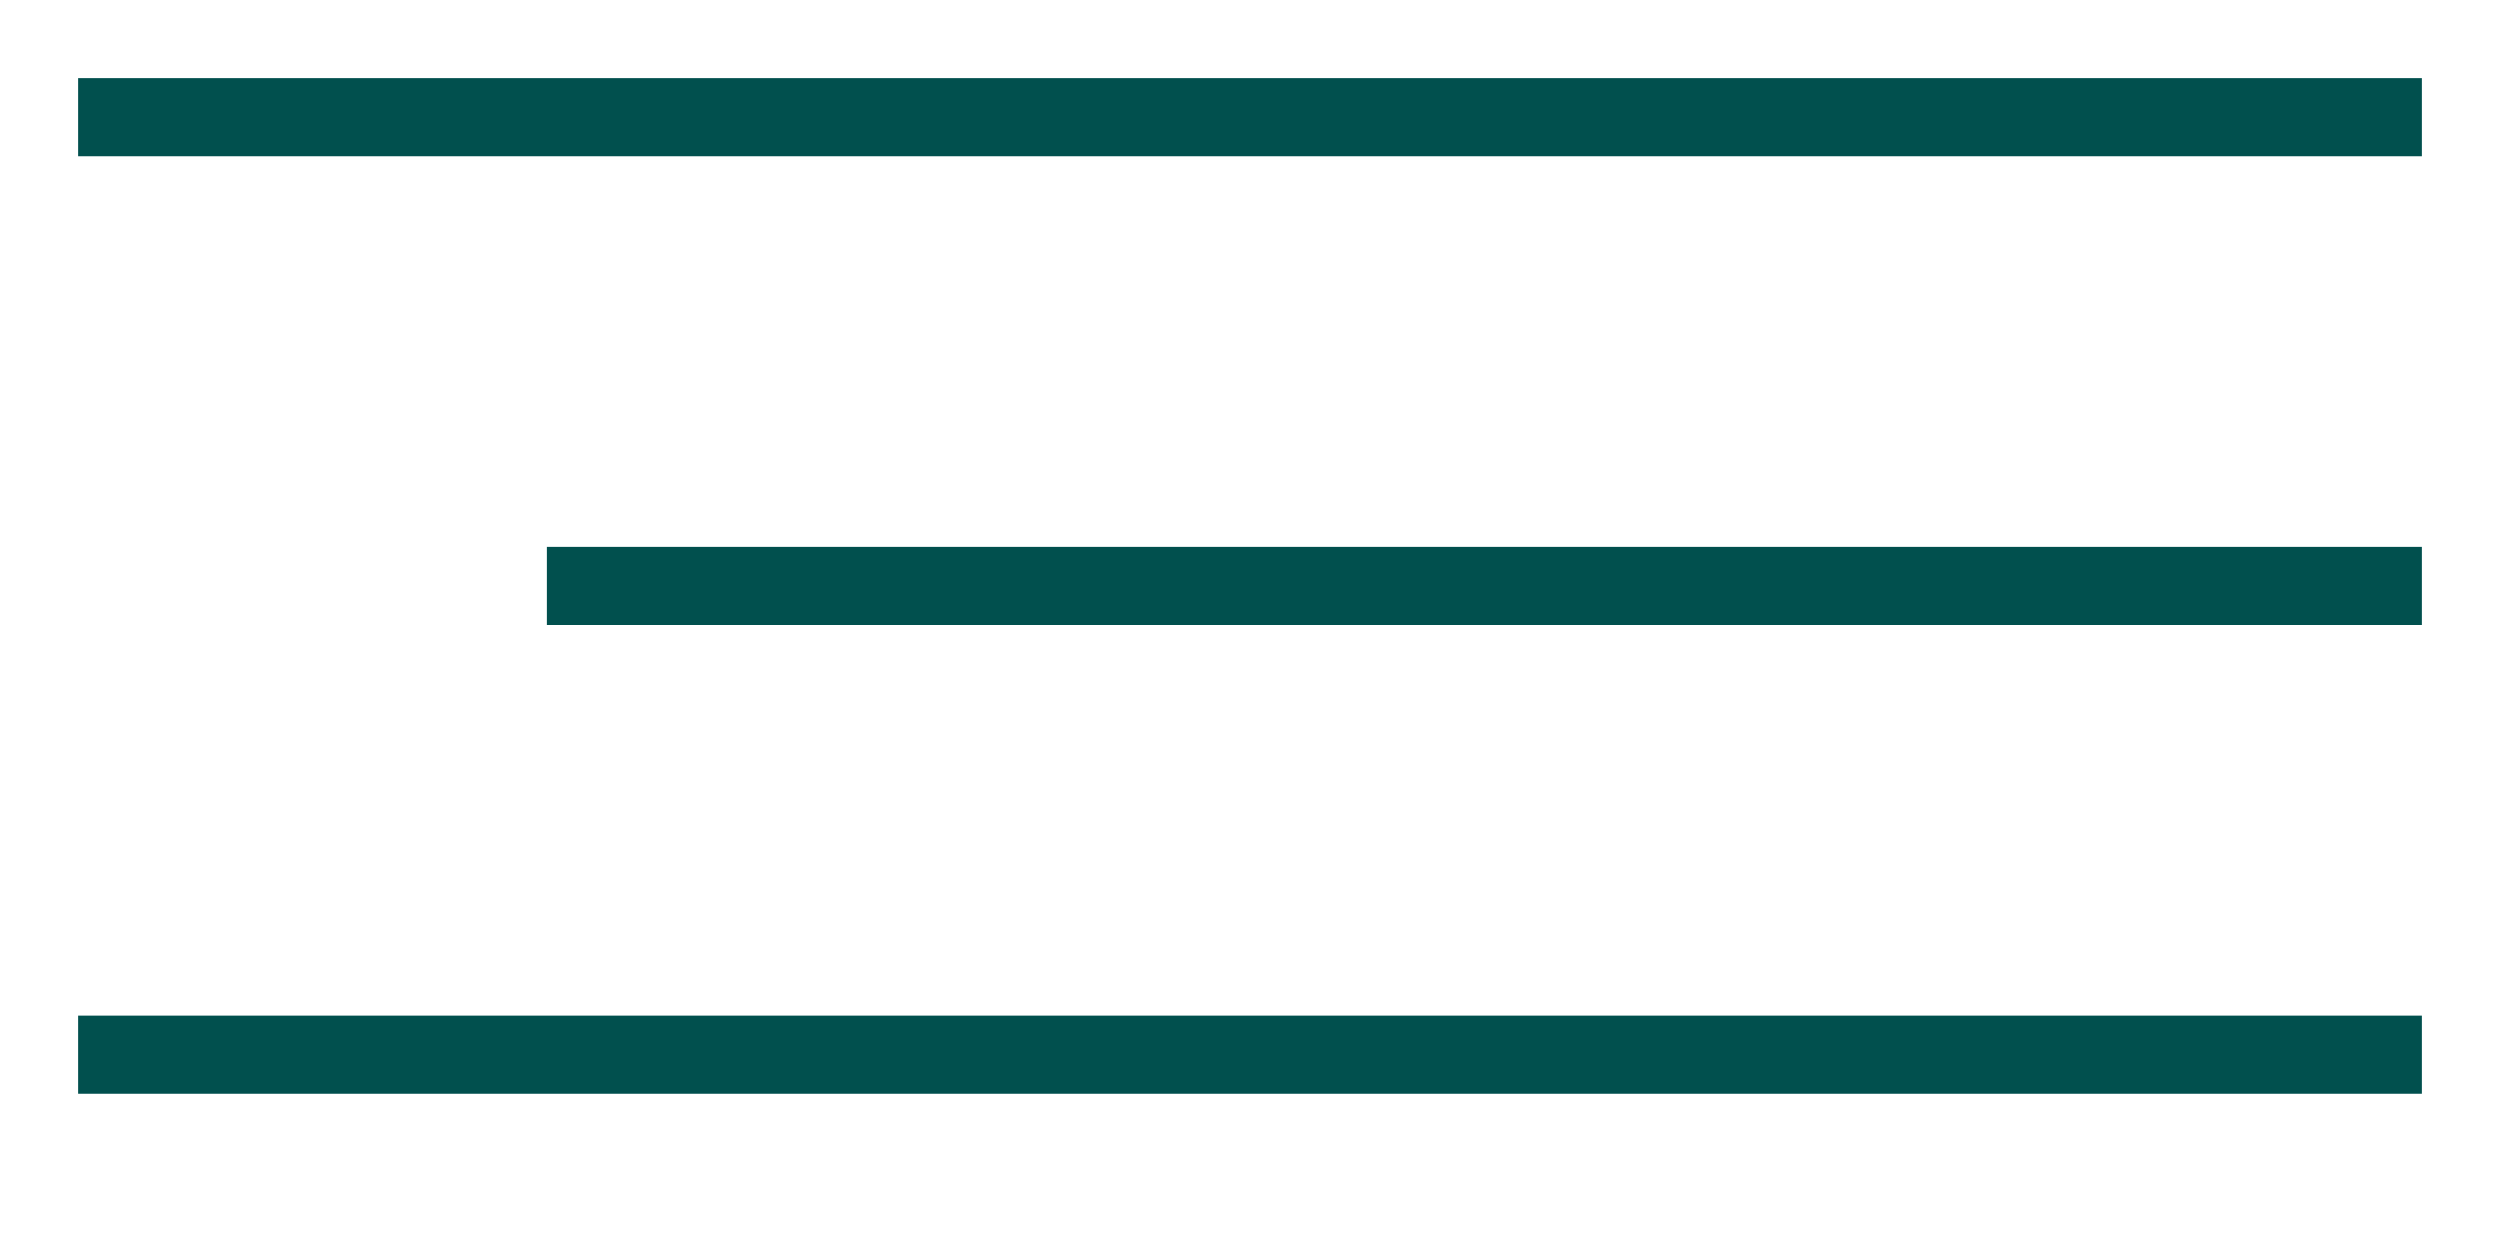
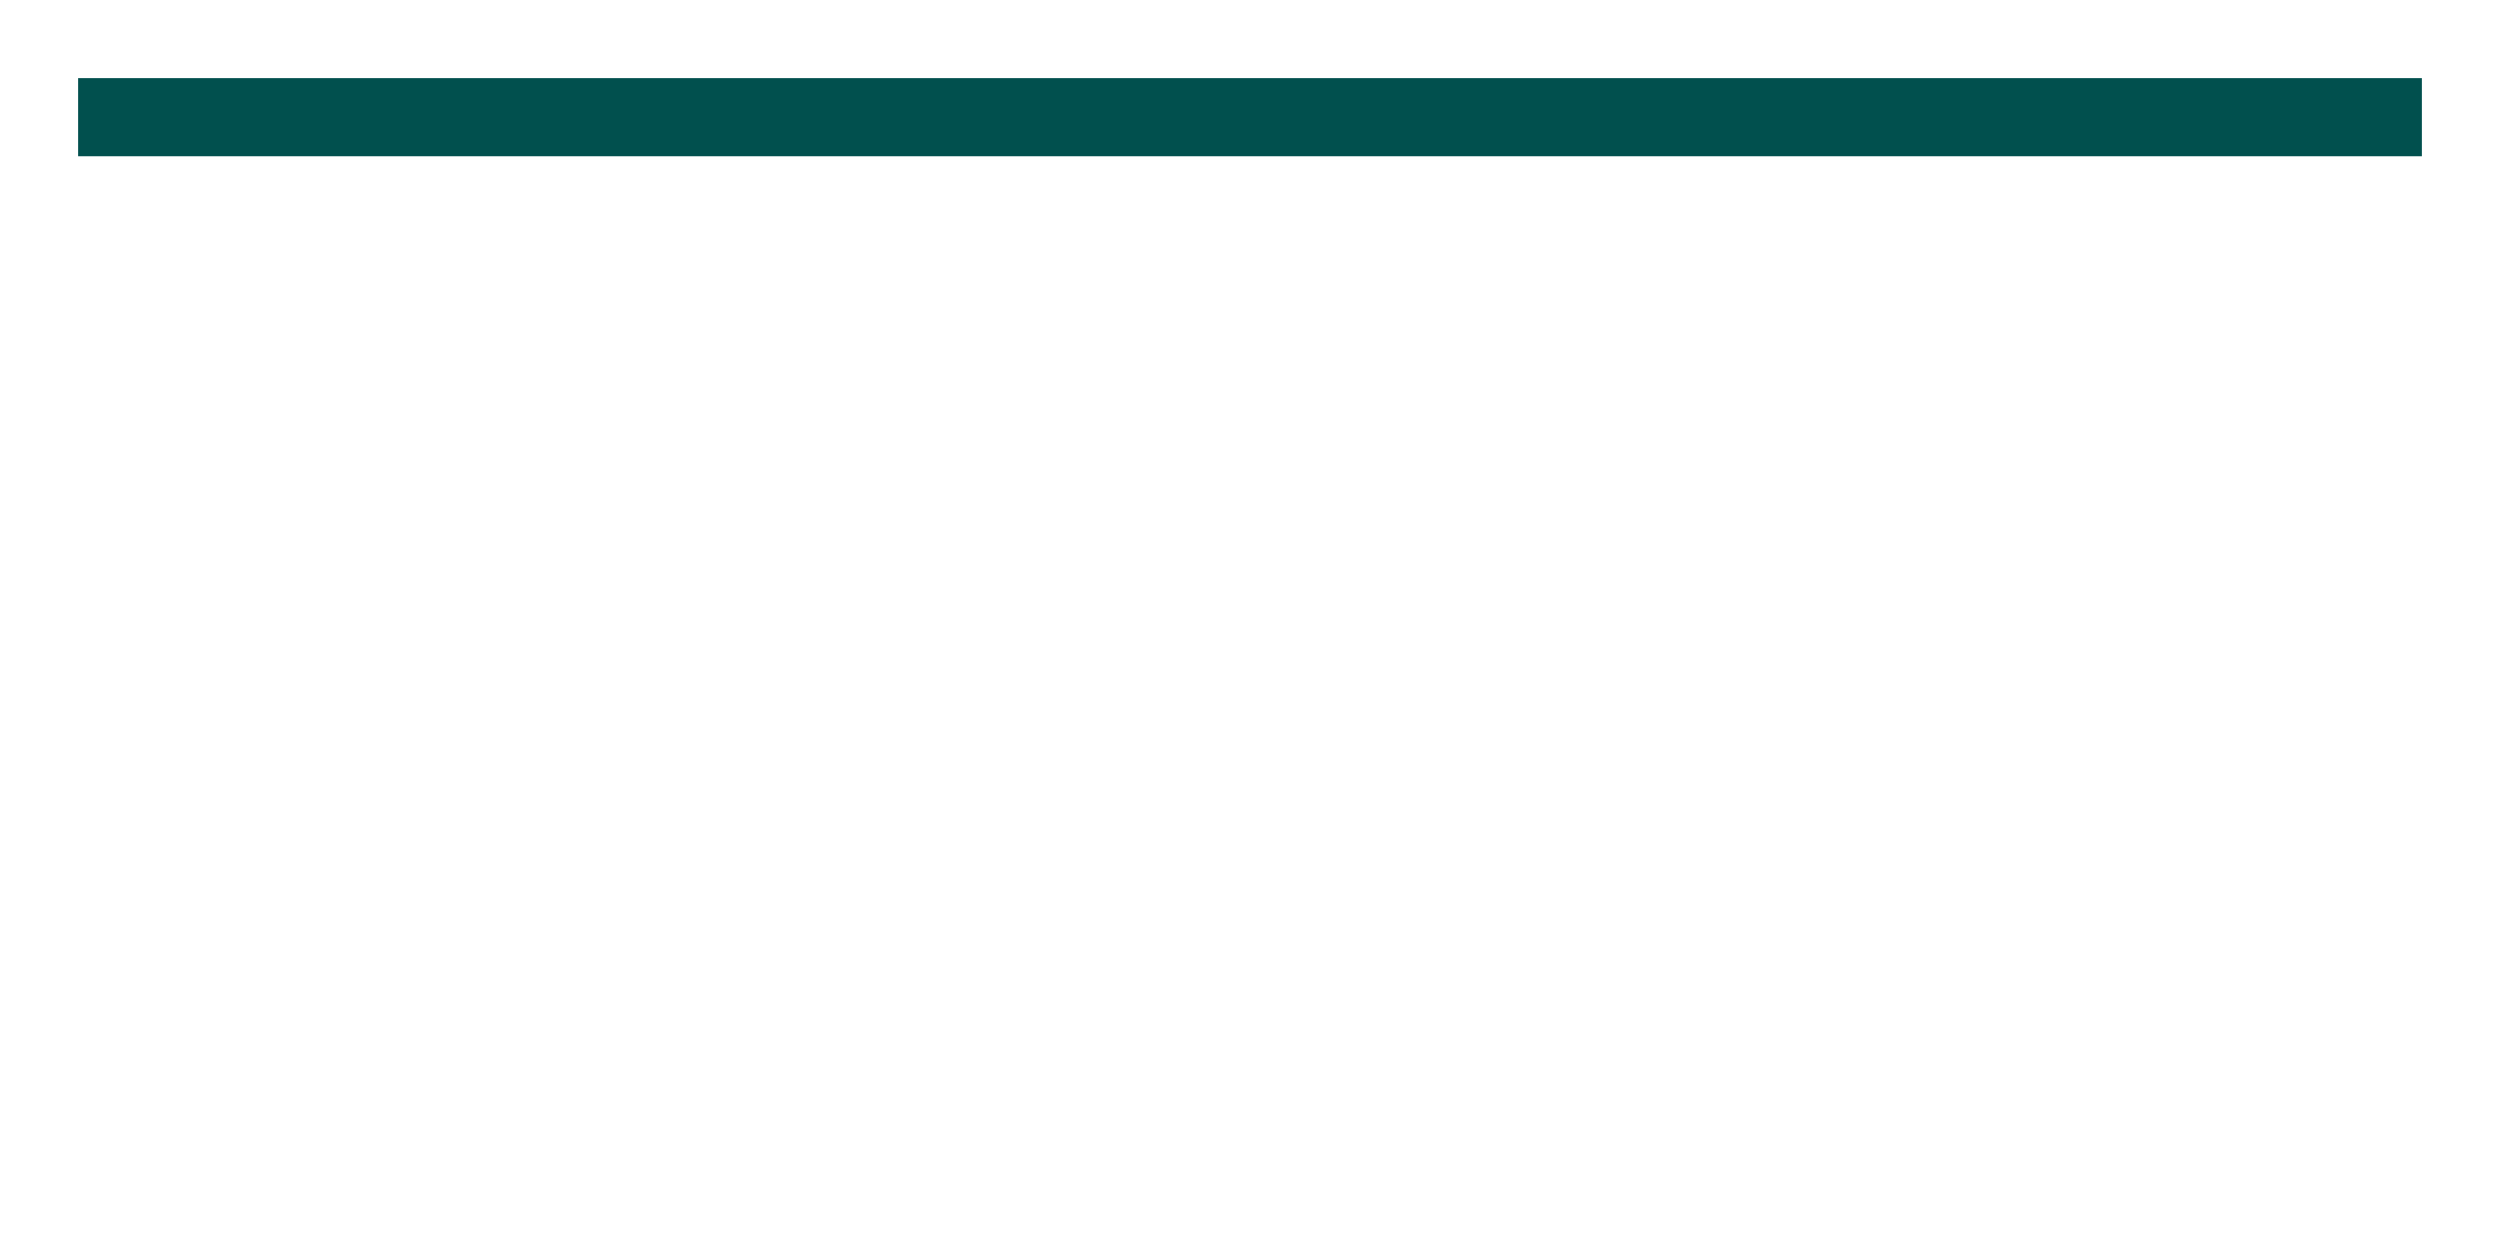
<svg xmlns="http://www.w3.org/2000/svg" width="32" height="16" viewBox="0 0 32 16" fill="none">
  <line x1="1" y1="1.5" x2="31" y2="1.5" stroke="#01504E" />
-   <line x1="7" y1="7.5" x2="31" y2="7.5" stroke="#01504E" />
-   <line x1="1" y1="13.5" x2="31" y2="13.5" stroke="#01504E" />
</svg>